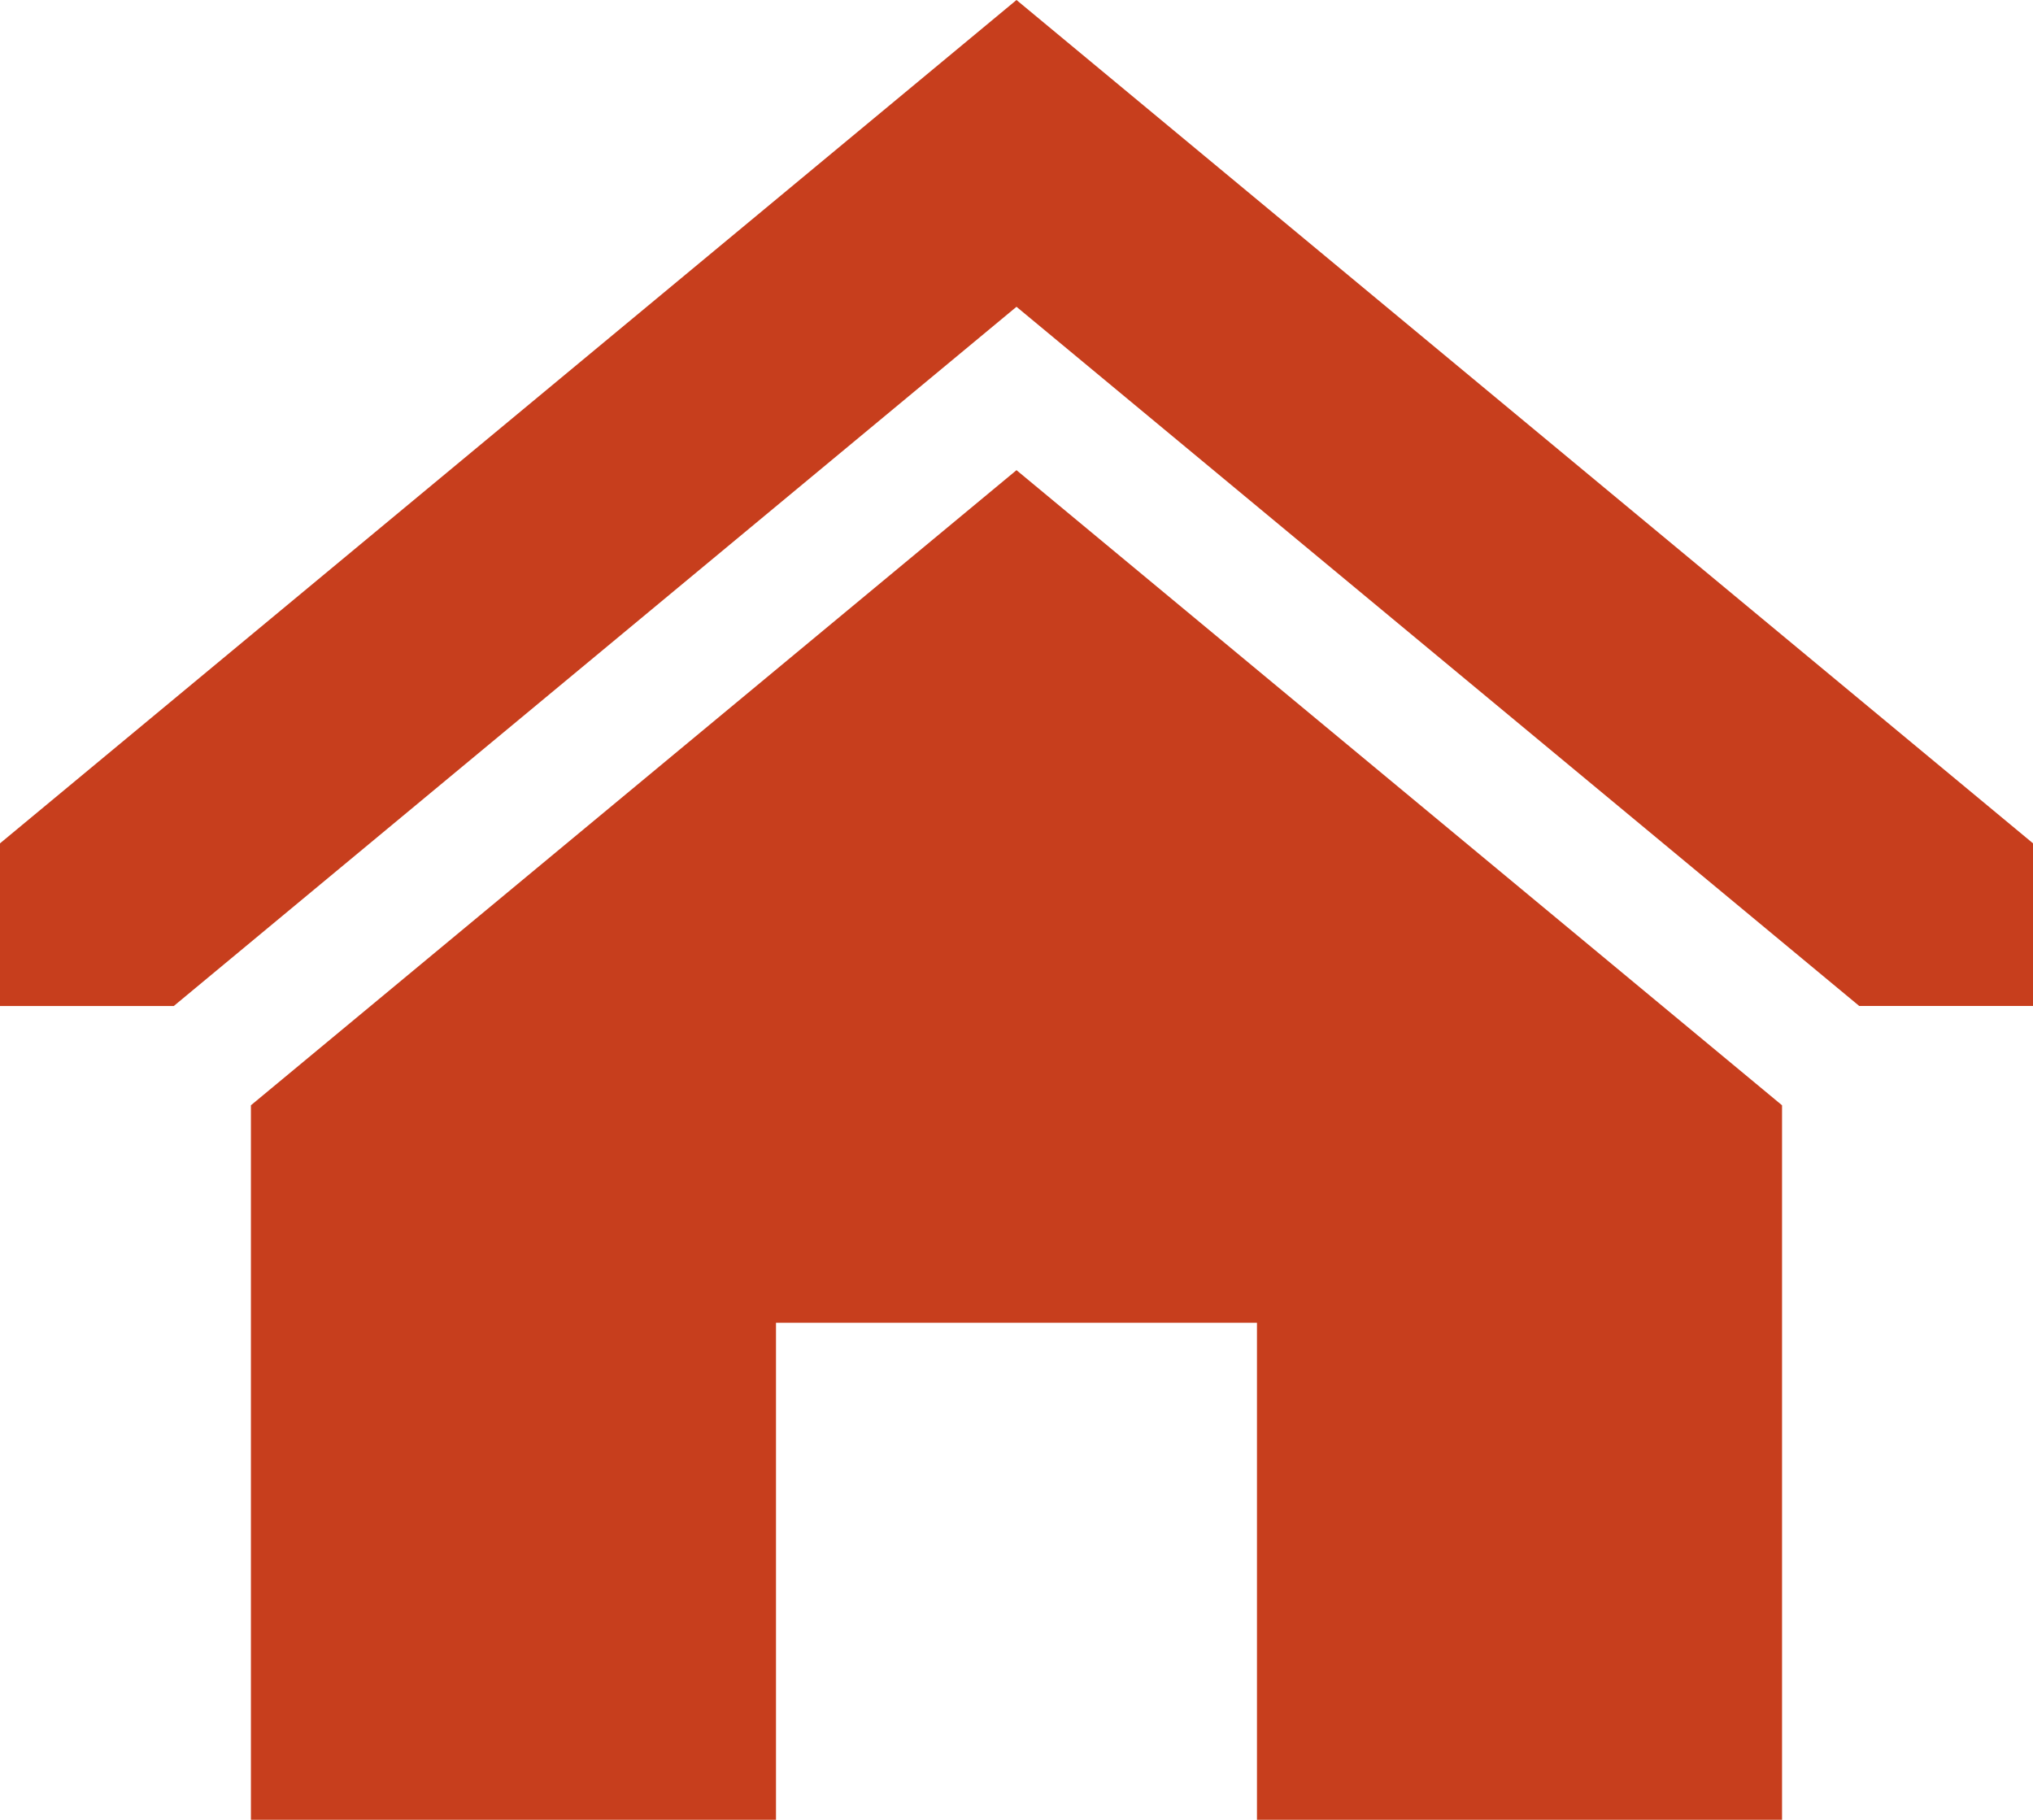
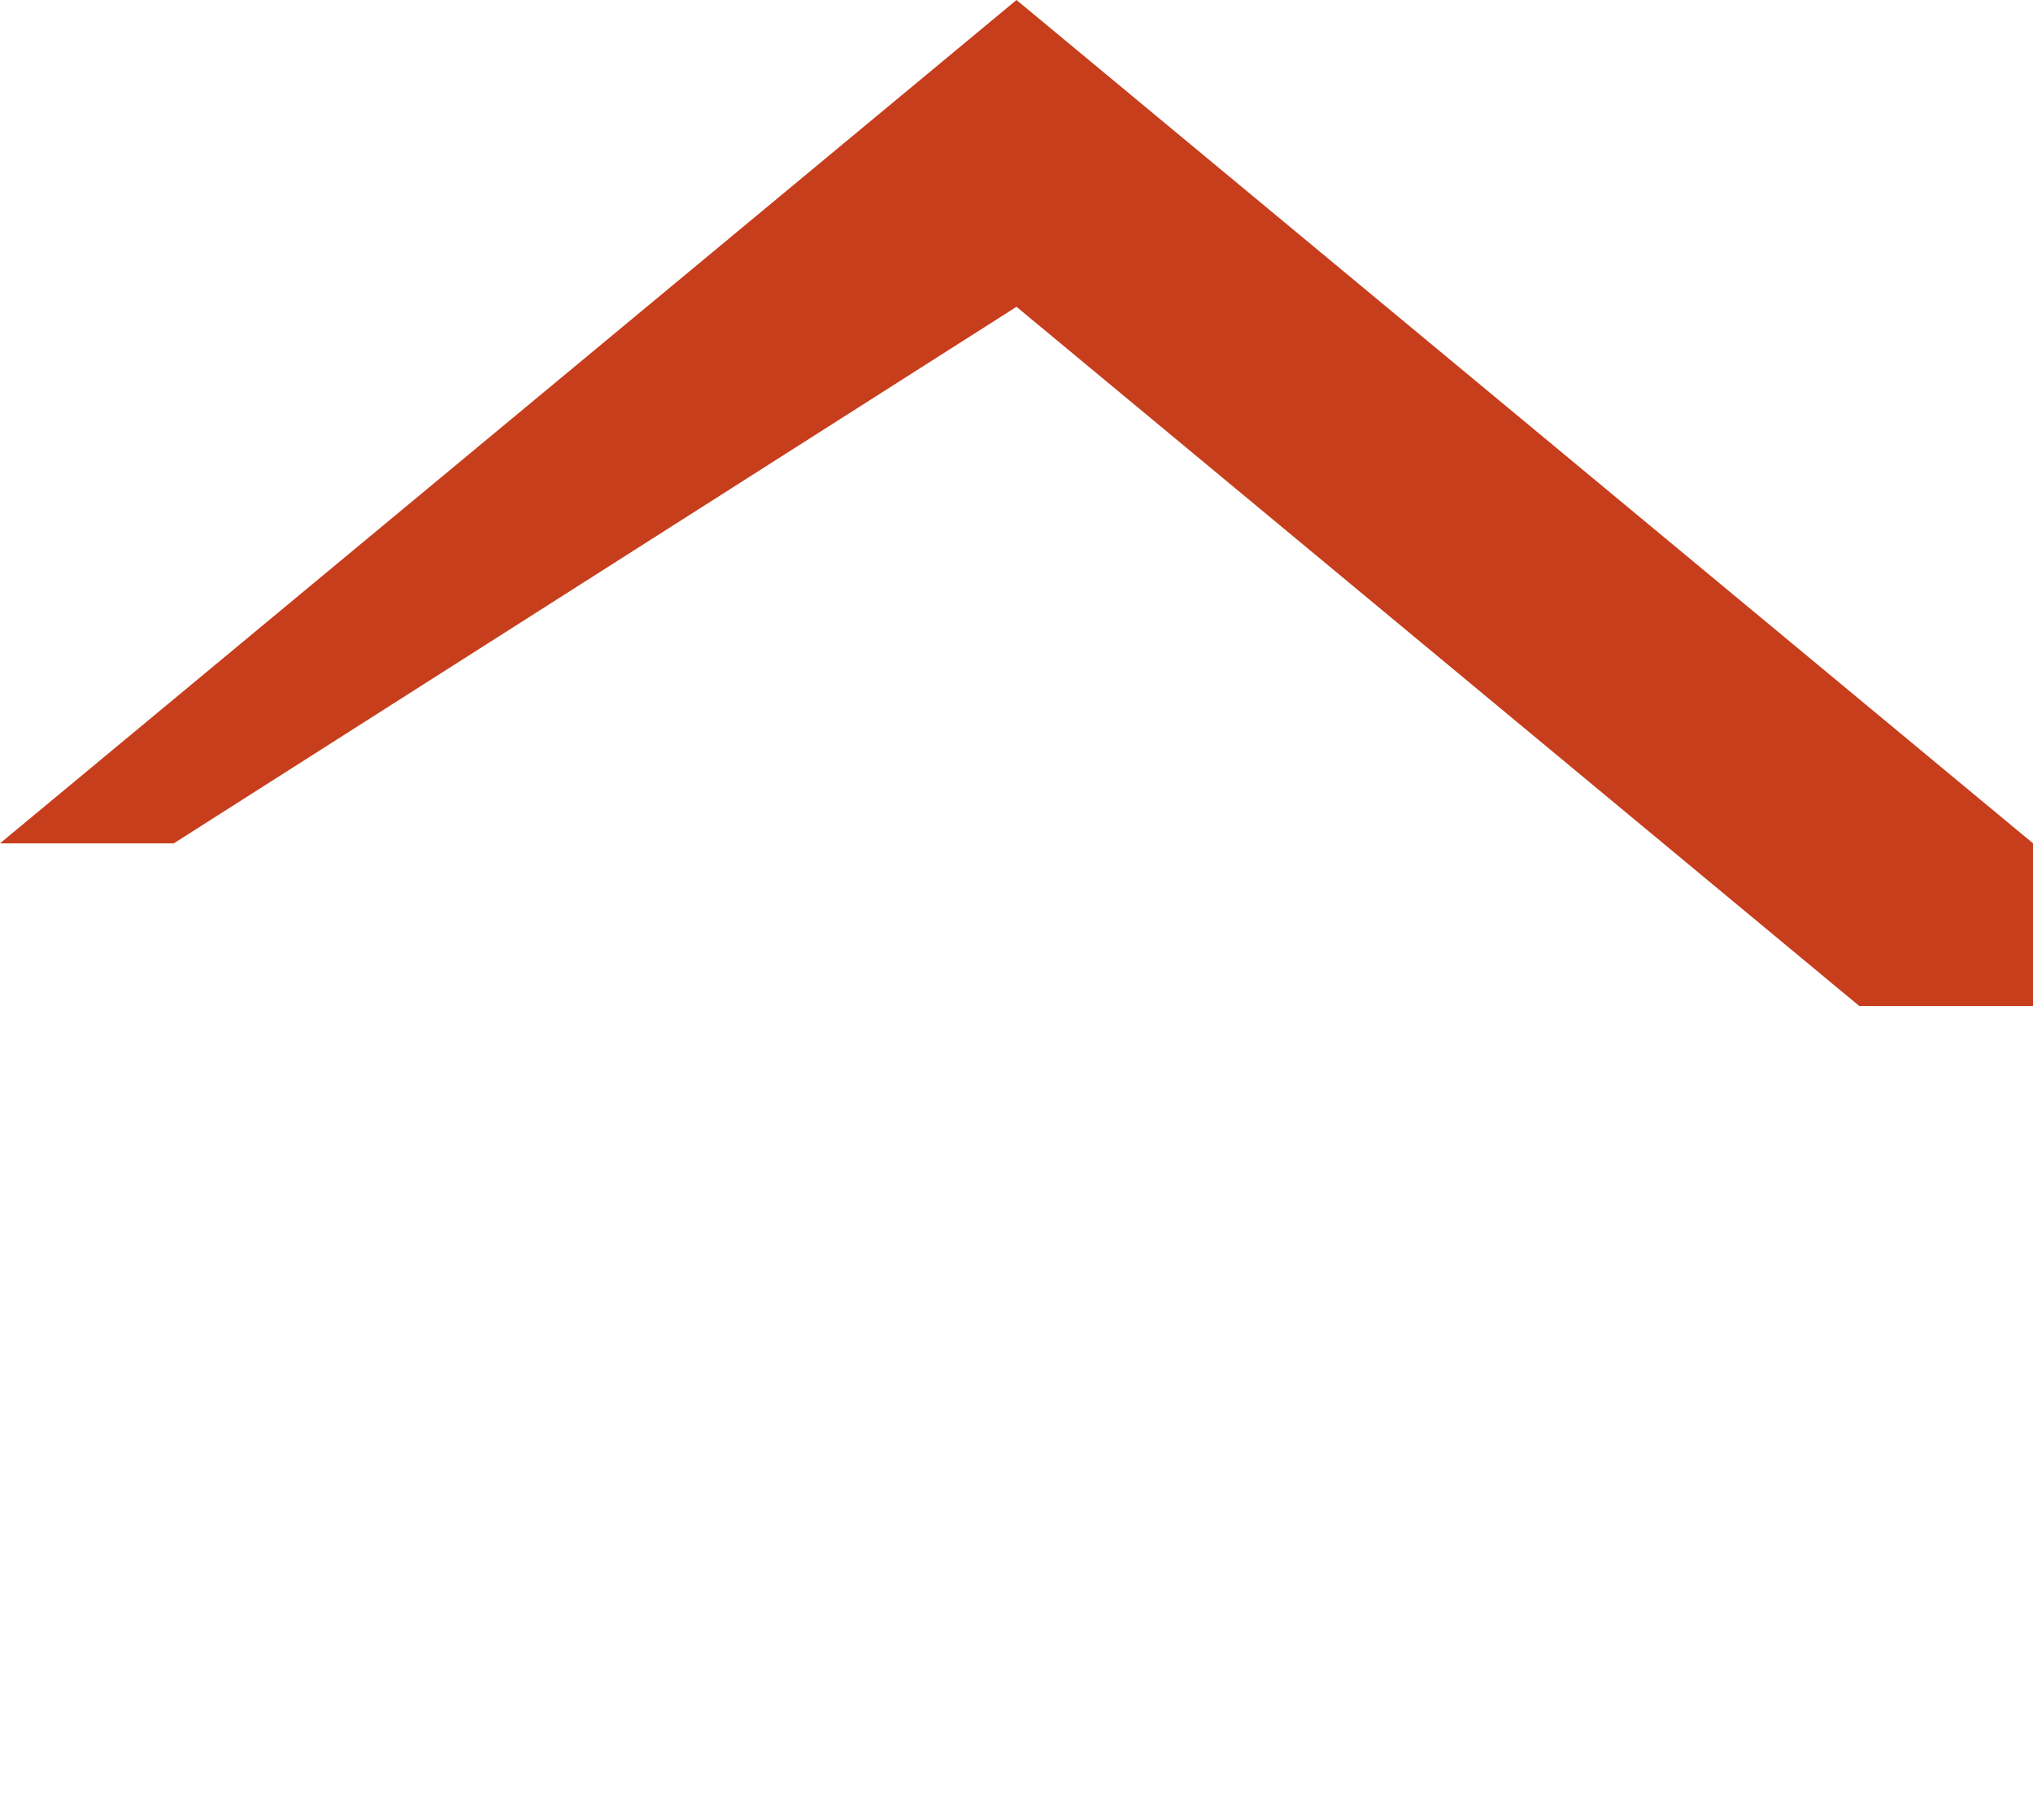
<svg xmlns="http://www.w3.org/2000/svg" width="50" height="44.755" viewBox="0 0 50 44.755">
  <g id="Group_579" data-name="Group 579" fill="#C73E1D">
-     <path id="Path_627" data-name="Path 627" d="M21.914 56.675v17.572h12.914V62.022h11.829v12.225h12.914V56.675l-18.828-15.62z" transform="translate(-15.743 -29.492)" />
-     <path id="Path_628" data-name="Path 628" d="M25 0L0 20.741v4h4.274L25 7.545 45.726 24.74H50v-4z" />
+     <path id="Path_628" data-name="Path 628" d="M25 0L0 20.741h4.274L25 7.545 45.726 24.74H50v-4z" />
  </g>
</svg>